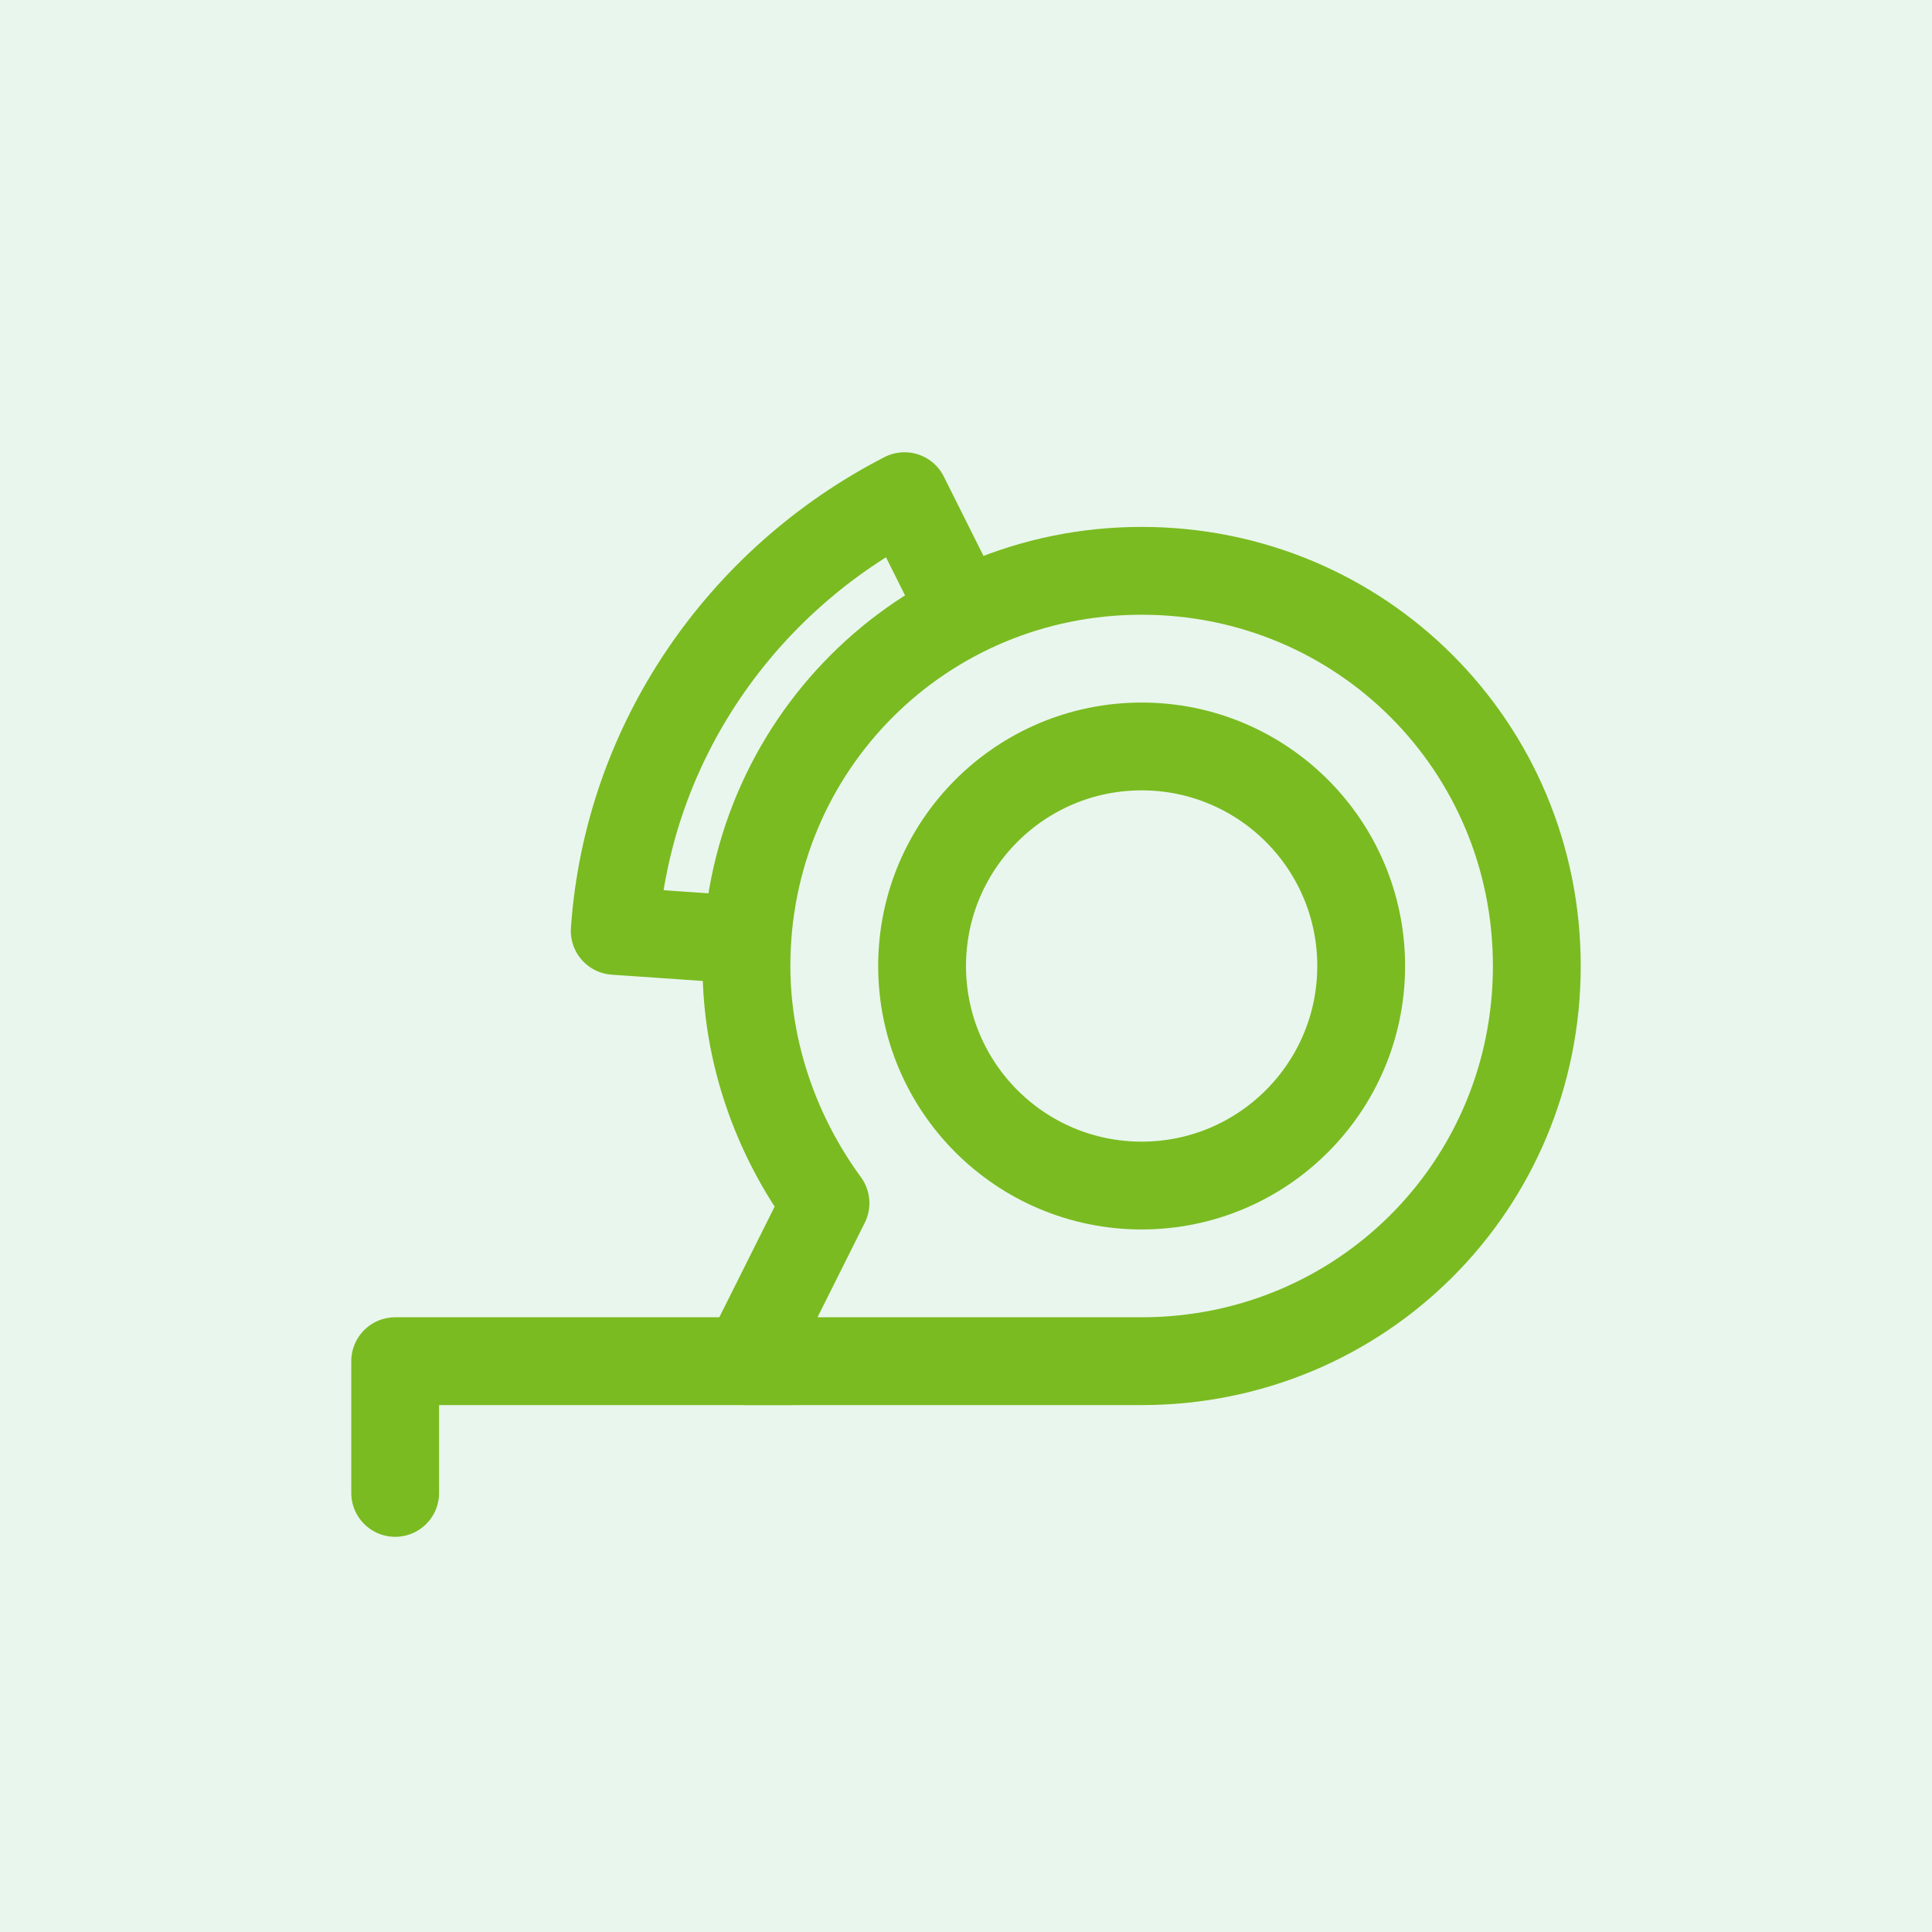
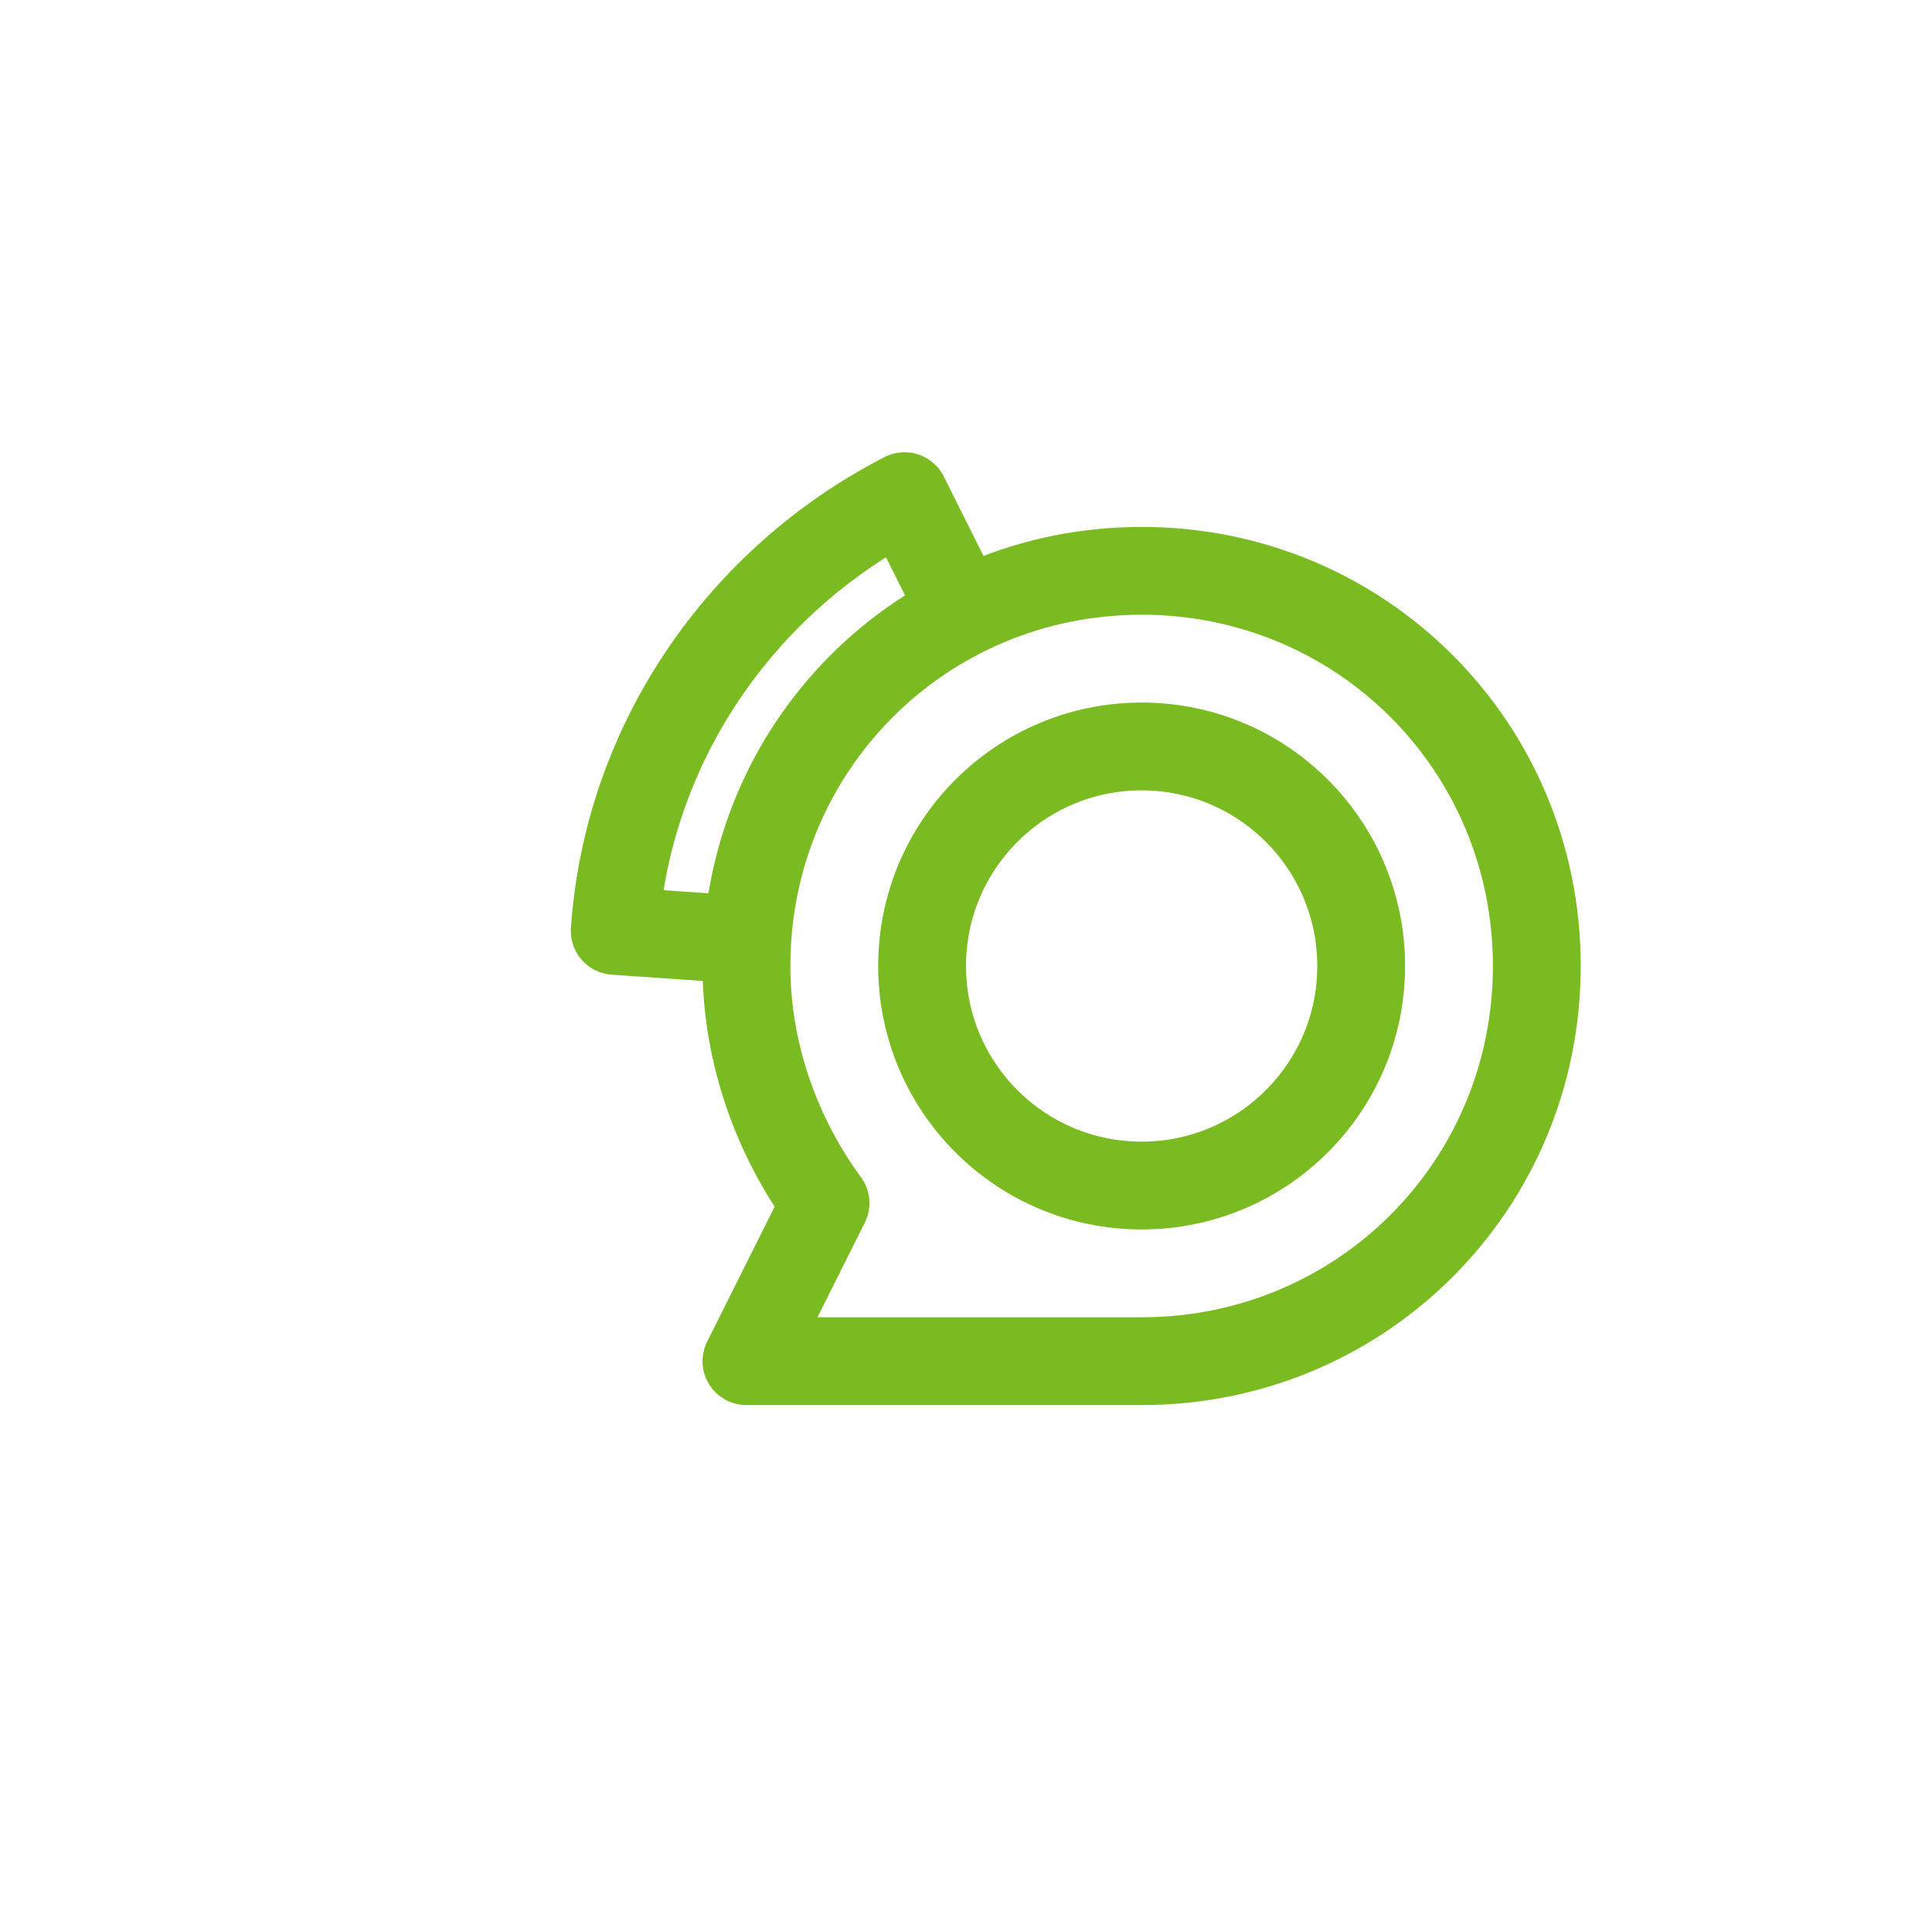
<svg xmlns="http://www.w3.org/2000/svg" width="44" height="44" viewBox="0 0 44 44" fill="none">
-   <rect width="44" height="44" fill="#E9F6ED" />
  <path d="M26 27C28.761 27 31 24.761 31 22C31 19.239 28.761 17 26 17C23.239 17 21 19.239 21 22C21 24.761 23.239 27 26 27Z" stroke="#7ABB21" stroke-width="2" stroke-miterlimit="10" stroke-linecap="round" stroke-linejoin="round" />
  <path d="M26 13C21 13 17 17 17 22C17 24 17.7 25.9 18.8 27.4L17 31H26C31 31 35 27 35 22C35 17 31 13 26 13Z" stroke="#7ABB21" stroke-width="2" stroke-miterlimit="10" stroke-linecap="round" stroke-linejoin="round" />
-   <path d="M9 34V31H18" stroke="#7ABB21" stroke-width="2" stroke-miterlimit="10" stroke-linecap="round" stroke-linejoin="round" />
  <path d="M21.9 13.9L20.6 11.3C16.9 13.2 14.3 16.9 14 21.2L16.9 21.4" stroke="#7ABB21" stroke-width="2" stroke-miterlimit="10" stroke-linecap="round" stroke-linejoin="round" />
</svg>